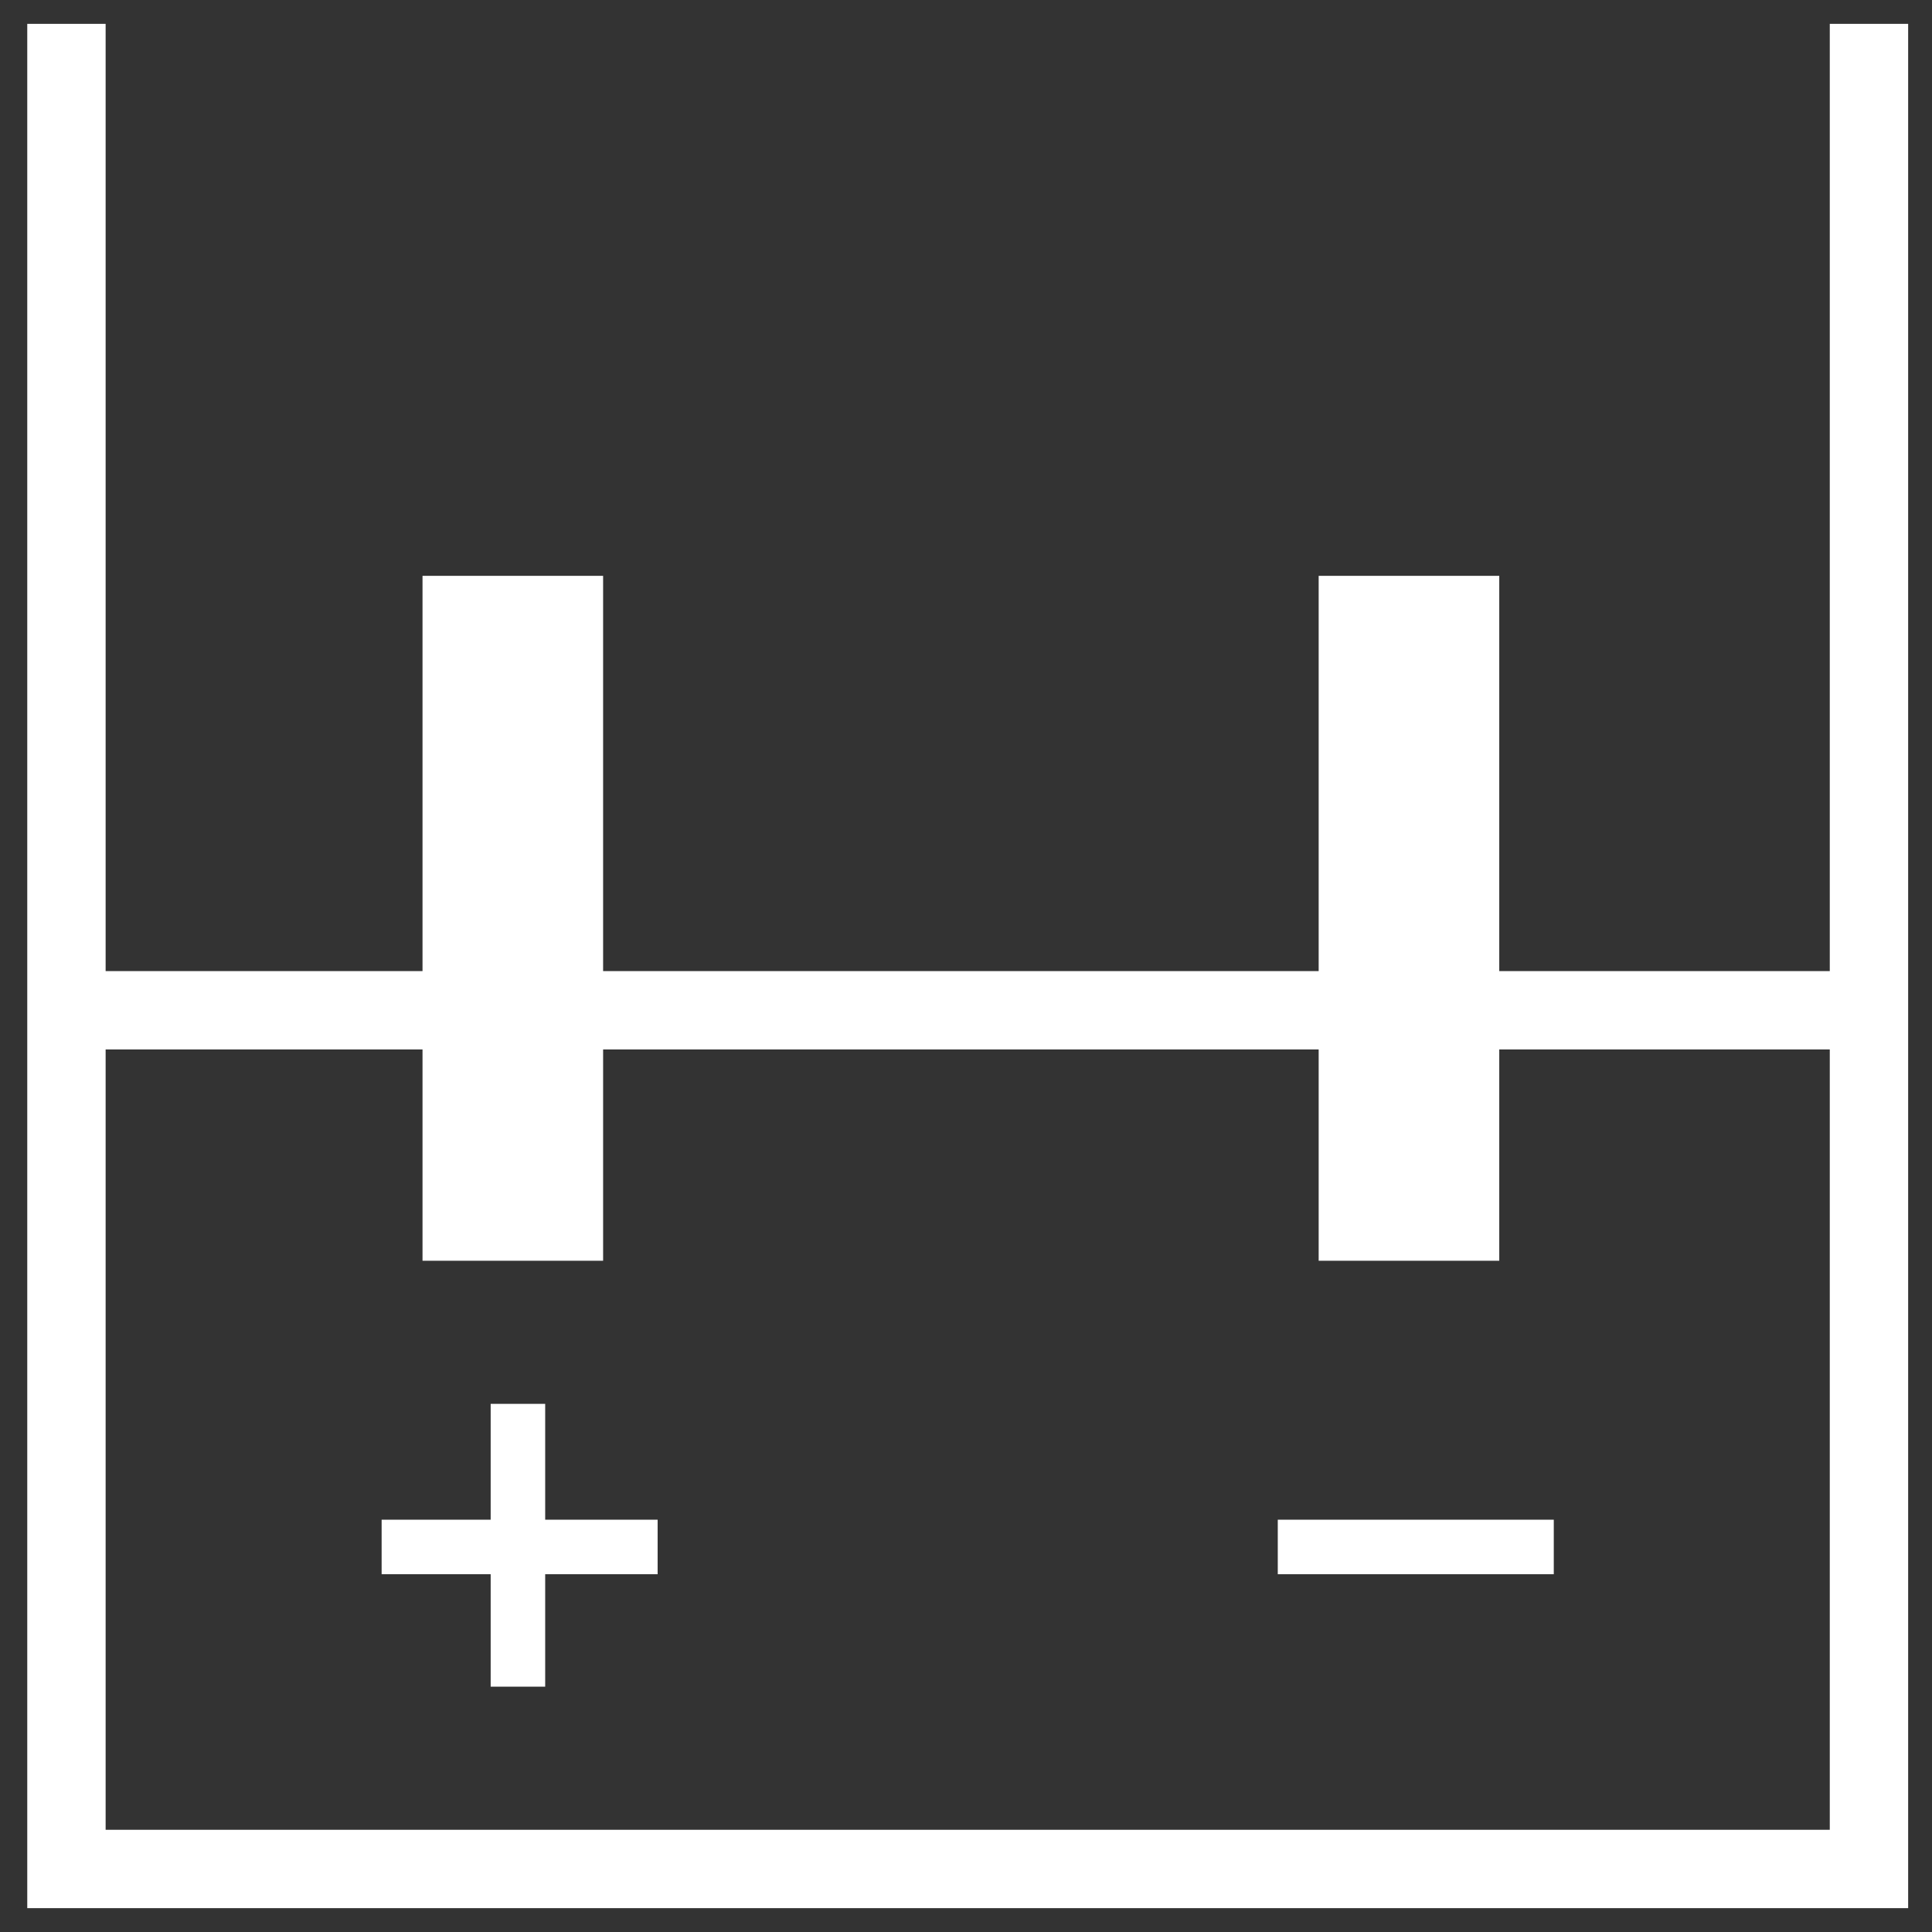
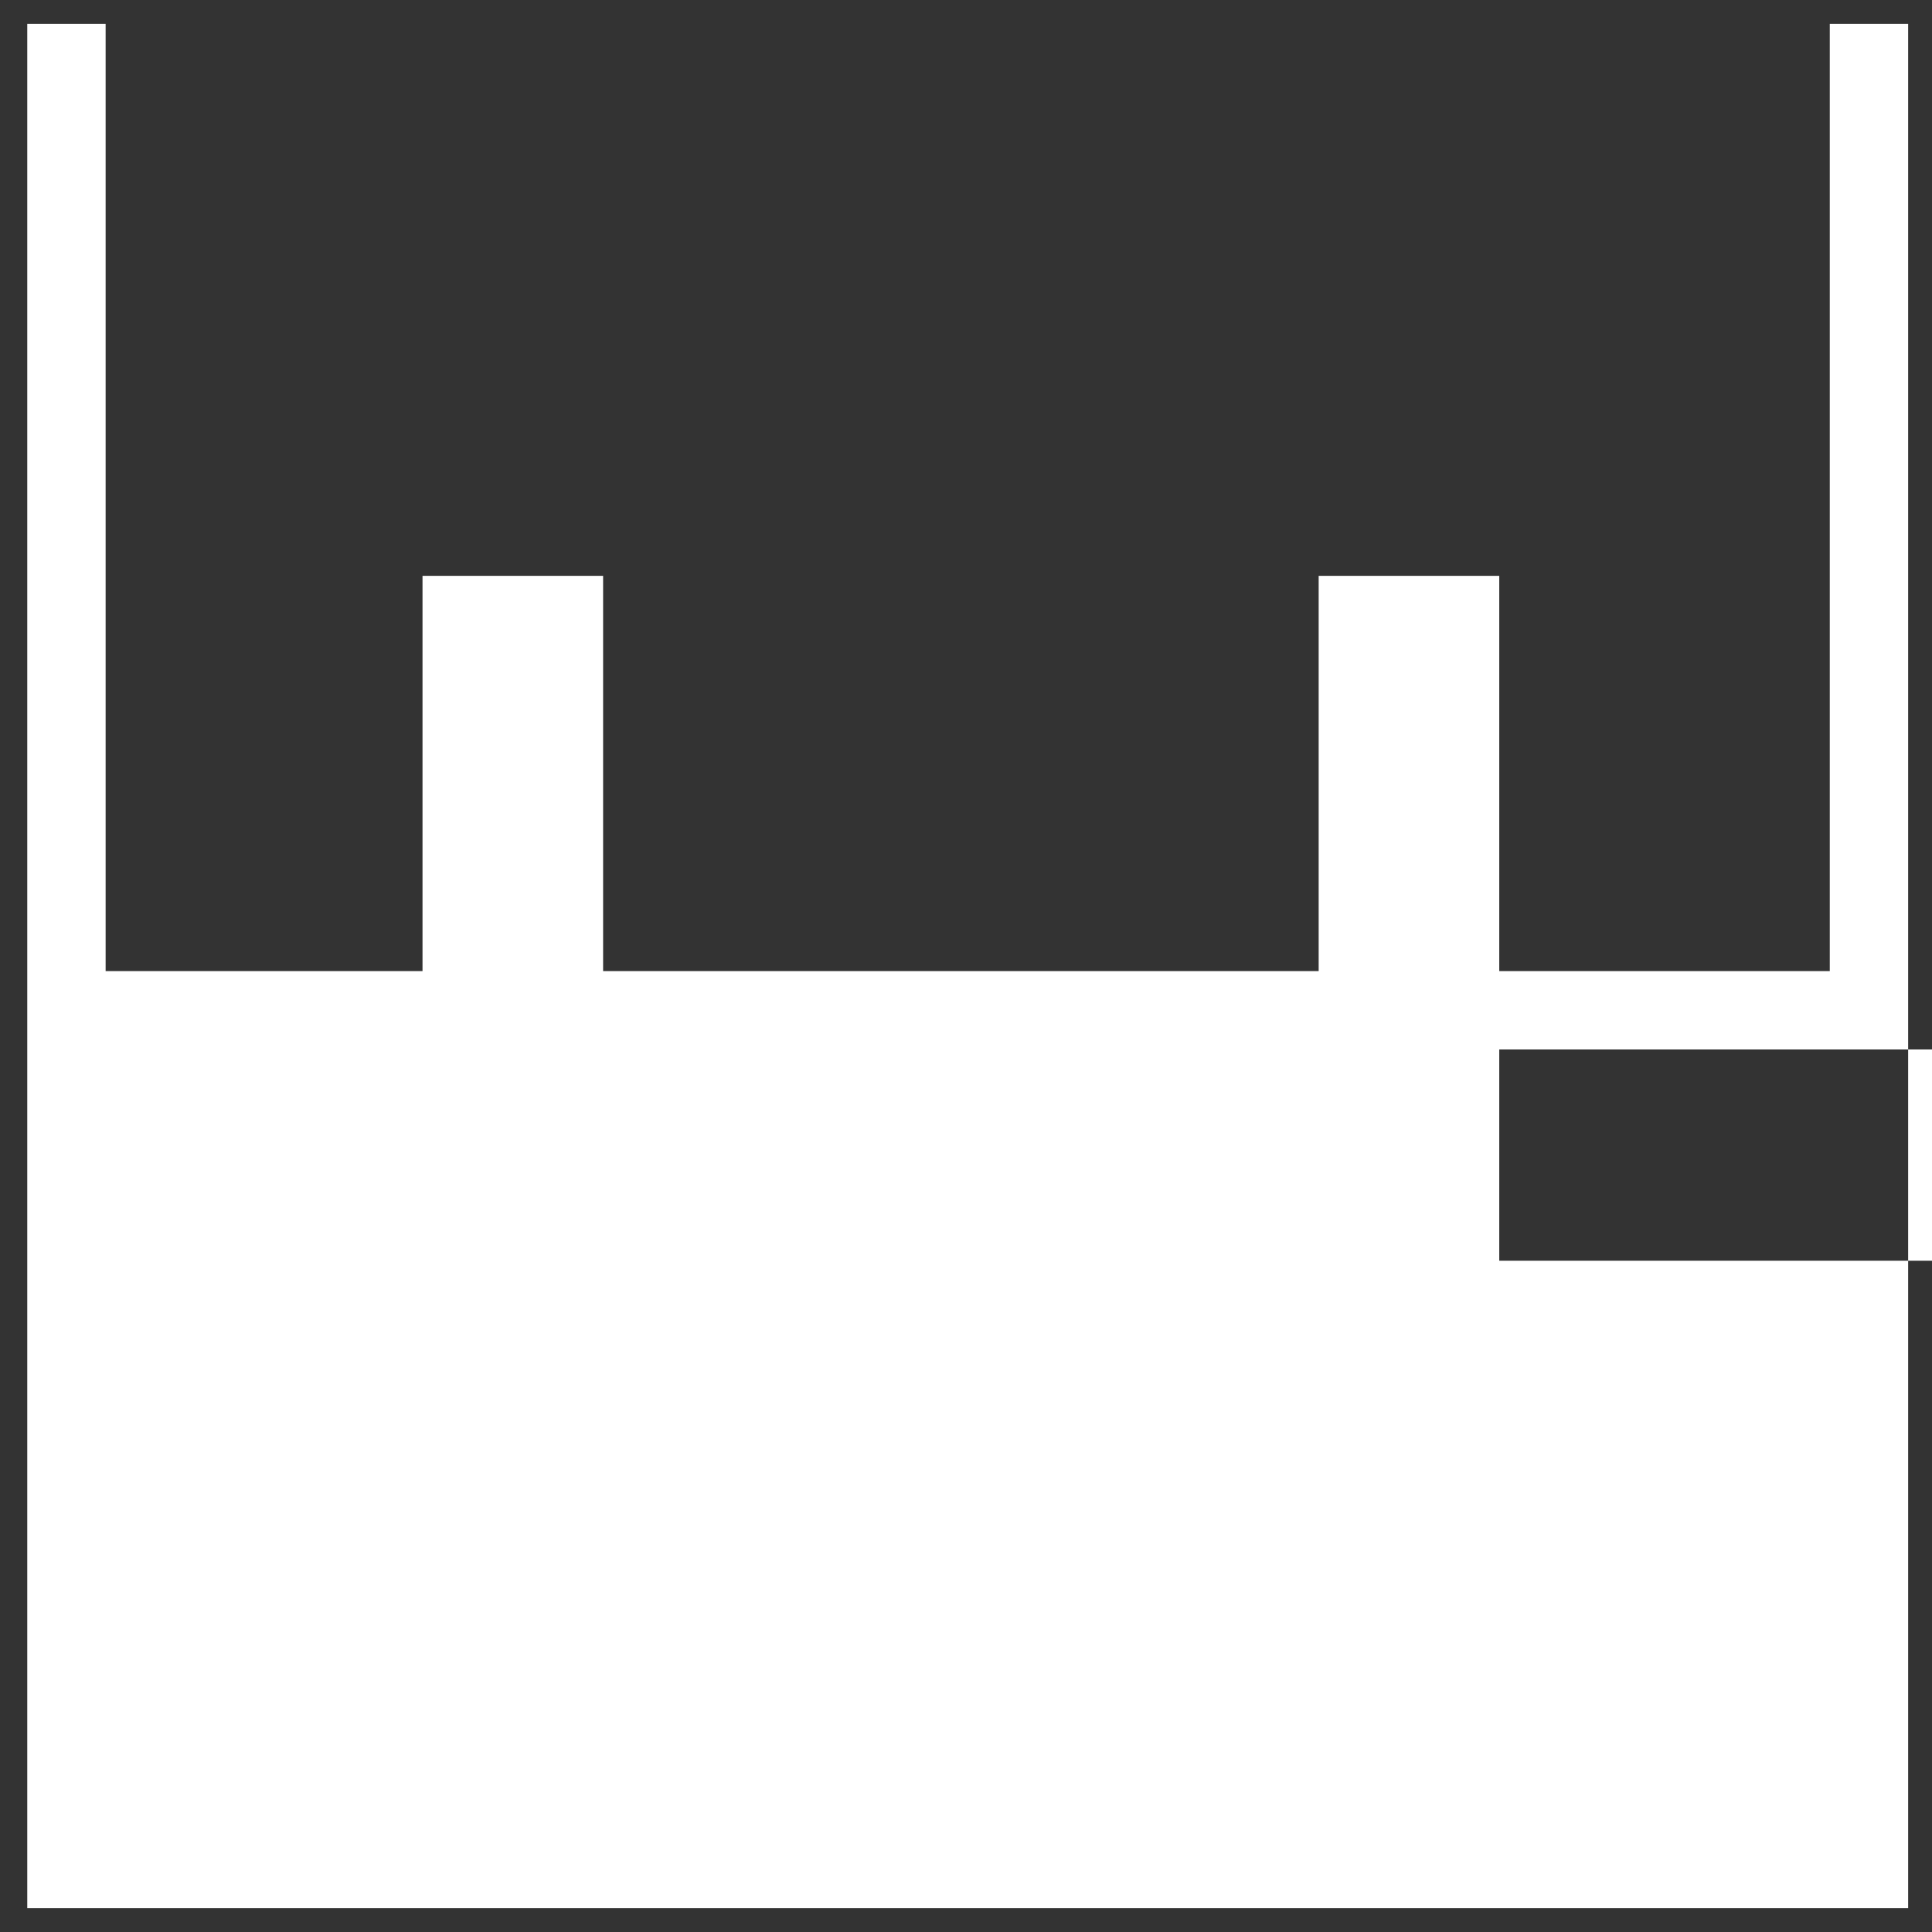
<svg xmlns="http://www.w3.org/2000/svg" version="1.1" id="Livello_1" x="0px" y="0px" viewBox="0 0 56.7 56.7" style="enable-background:new 0 0 56.7 56.7;" xml:space="preserve">
  <rect x="0" y="0" width="56.7" height="56.7" fill="#333333" stroke="none" />
  <style type="text/css">
	.st0{fill:#FFFFFF;}
</style>
  <g>
-     <polygon class="st0" points="16,41.2 14.4,41.2 14.4,44.6 11.2,44.6 11.2,46.2 14.4,46.2 14.4,49.5 16,49.5 16,46.2 19.3,46.2    19.3,44.6 16,44.6  " />
-     <rect x="37.5" y="44.6" class="st0" width="8.1" height="1.6" />
-     <path class="st0" d="M53.7,28.5H44l0,0V16.9h-5.3v11.6l0,0h-21l0,0V16.9h-5.3v11.6l0,0H3.1V0.7H0.8v27.8v1.2V56H56V29.6V0.7h-2.3   V28.5z M53.7,53.7H3.1V30.8h9.3l0,0V37h5.3v-6.2l0,0h21l0,0V37H44v-6.2l0,0h9.7V53.7z" />
+     <path class="st0" d="M53.7,28.5H44l0,0V16.9h-5.3v11.6l0,0h-21l0,0V16.9h-5.3v11.6l0,0H3.1V0.7H0.8v27.8v1.2V56H56V29.6V0.7h-2.3   V28.5z M53.7,53.7V30.8h9.3l0,0V37h5.3v-6.2l0,0h21l0,0V37H44v-6.2l0,0h9.7V53.7z" />
  </g>
</svg>